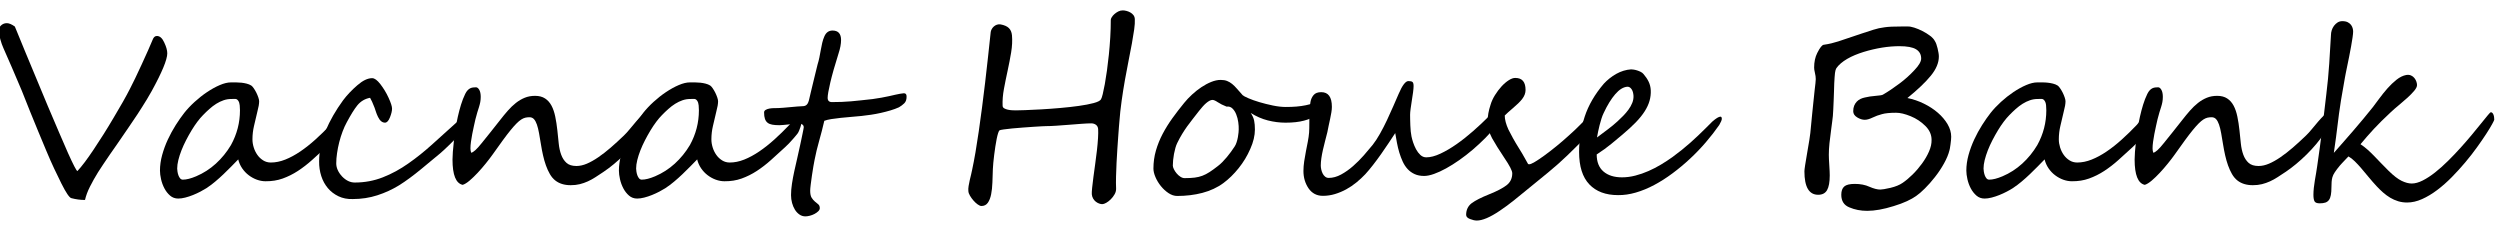
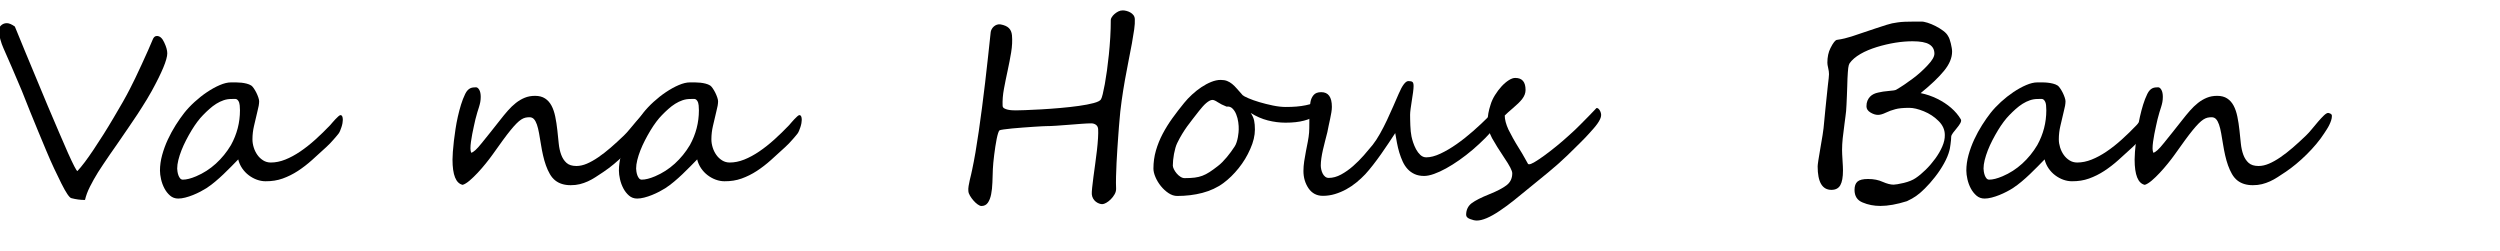
<svg xmlns="http://www.w3.org/2000/svg" version="1.1" id="レイヤー_1" x="0px" y="0px" width="169px" height="16.998px" viewBox="0.051 0 169 16.998" enable-background="new 0.051 0 169 16.998" xml:space="preserve">
  <title>sub_en_10</title>
  <g enable-background="new    ">
    <path d="M11.359,3.604c0,0.422-0.352,1.273-1.055,2.555c-0.198,0.354-0.409,0.706-0.633,1.055c-0.109,0.177-0.216,0.344-0.32,0.5   C9.247,7.87,9.144,8.022,9.043,8.171S8.841,8.468,8.742,8.616C8.643,8.765,8.539,8.917,8.429,9.073   C8.278,9.297,8.123,9.522,7.965,9.749c-0.159,0.227-0.322,0.46-0.488,0.699c-0.328,0.479-0.594,0.878-0.797,1.195   c-0.203,0.328-0.386,0.652-0.547,0.973c-0.162,0.32-0.273,0.621-0.336,0.902c-0.308,0-0.617-0.042-0.93-0.125   c-0.13-0.036-0.352-0.364-0.664-0.984c-0.156-0.313-0.32-0.651-0.492-1.016s-0.349-0.766-0.531-1.203   C2.997,9.753,2.815,9.315,2.633,8.878C2.45,8.44,2.268,7.995,2.086,7.542C1.737,6.656,1.549,6.186,1.523,6.128   c-0.245-0.583-0.47-1.112-0.676-1.586C0.641,4.068,0.455,3.644,0.289,3.269c-0.167-0.37-0.284-0.797-0.352-1.281   c0.13-0.281,0.323-0.422,0.578-0.422c0.146,0,0.325,0.075,0.539,0.227C1.059,1.803,1.118,1.944,1.23,2.218   c0.112,0.273,0.28,0.684,0.504,1.23C1.958,3.99,2.198,4.565,2.453,5.175c0.255,0.609,0.526,1.261,0.813,1.953   C3.557,7.815,3.817,8.426,4.047,8.96c0.229,0.534,0.43,0.996,0.602,1.387c0.349,0.776,0.56,1.183,0.633,1.219   c0.297-0.317,0.664-0.805,1.102-1.461C6.606,9.771,6.83,9.428,7.054,9.073c0.224-0.354,0.45-0.727,0.68-1.117   c0.234-0.391,0.442-0.747,0.625-1.07C8.541,6.563,8.7,6.269,8.836,6.003c0.109-0.214,0.23-0.457,0.363-0.73S9.476,4.69,9.633,4.347   c0.161-0.344,0.302-0.653,0.422-0.93c0.12-0.276,0.224-0.519,0.313-0.727c0.063-0.172,0.159-0.258,0.289-0.258   c0.198,0,0.362,0.144,0.492,0.43C11.289,3.154,11.359,3.401,11.359,3.604z" />
    <path d="M23.226,8.104c0,0.063-0.008,0.137-0.023,0.223S23.165,8.5,23.136,8.589c-0.029,0.089-0.06,0.173-0.094,0.254   c-0.034,0.081-0.069,0.145-0.105,0.191c-0.031,0.042-0.077,0.098-0.137,0.168c-0.06,0.07-0.126,0.147-0.199,0.23   c-0.073,0.083-0.152,0.171-0.238,0.262s-0.176,0.179-0.27,0.262c-0.323,0.297-0.64,0.585-0.949,0.863   c-0.31,0.278-0.629,0.524-0.957,0.738s-0.671,0.384-1.027,0.512c-0.357,0.128-0.744,0.188-1.16,0.184   c-0.193,0-0.387-0.035-0.582-0.105s-0.379-0.171-0.551-0.301s-0.32-0.286-0.445-0.469s-0.214-0.383-0.266-0.602   c-0.151,0.156-0.31,0.319-0.477,0.488c-0.167,0.169-0.34,0.34-0.52,0.512s-0.366,0.339-0.559,0.5   c-0.193,0.161-0.391,0.31-0.594,0.445c-0.115,0.073-0.251,0.151-0.41,0.234c-0.159,0.083-0.326,0.16-0.5,0.23   c-0.175,0.07-0.349,0.128-0.523,0.172c-0.175,0.044-0.332,0.066-0.473,0.066c-0.214,0-0.397-0.066-0.551-0.199   c-0.154-0.133-0.281-0.296-0.383-0.488s-0.177-0.398-0.227-0.617c-0.05-0.219-0.074-0.414-0.074-0.586   c0-0.344,0.049-0.695,0.148-1.055c0.099-0.359,0.228-0.71,0.387-1.051c0.159-0.341,0.336-0.665,0.531-0.973s0.387-0.581,0.574-0.82   c0.198-0.25,0.432-0.499,0.703-0.746c0.271-0.247,0.552-0.469,0.844-0.664c0.292-0.195,0.578-0.353,0.859-0.473   s0.531-0.18,0.75-0.18c0.109,0,0.225,0,0.348,0c0.122,0,0.243,0.007,0.363,0.02c0.12,0.013,0.237,0.034,0.352,0.063   c0.114,0.028,0.219,0.071,0.313,0.129c0.047,0.031,0.102,0.091,0.164,0.18s0.121,0.188,0.176,0.297s0.1,0.219,0.137,0.328   c0.036,0.109,0.055,0.195,0.055,0.258c0,0.172-0.039,0.401-0.117,0.688c-0.083,0.359-0.16,0.687-0.23,0.98s-0.105,0.598-0.105,0.91   c0,0.177,0.028,0.358,0.086,0.543c0.057,0.185,0.139,0.353,0.246,0.504c0.106,0.151,0.237,0.274,0.391,0.371   c0.153,0.097,0.327,0.145,0.52,0.145c0.317,0,0.643-0.066,0.977-0.199c0.333-0.133,0.67-0.315,1.012-0.547   c0.341-0.231,0.681-0.5,1.02-0.805c0.338-0.305,0.672-0.629,1-0.973c0.026-0.031,0.071-0.085,0.137-0.16   c0.065-0.075,0.133-0.151,0.203-0.227s0.139-0.144,0.207-0.203c0.067-0.06,0.117-0.09,0.148-0.09   C23.172,7.784,23.226,7.891,23.226,8.104z M16.273,7.456c0-0.089-0.005-0.198-0.016-0.328c-0.011-0.13-0.044-0.237-0.102-0.32   c-0.058-0.083-0.128-0.124-0.211-0.121c-0.083,0.003-0.167,0.004-0.25,0.004c-0.183,0-0.358,0.028-0.527,0.086   c-0.169,0.058-0.335,0.137-0.496,0.238c-0.162,0.102-0.316,0.219-0.465,0.352s-0.293,0.272-0.434,0.418   c-0.12,0.12-0.246,0.269-0.379,0.445s-0.263,0.371-0.391,0.582c-0.128,0.211-0.251,0.433-0.371,0.664   c-0.12,0.231-0.224,0.461-0.313,0.688c-0.089,0.227-0.159,0.445-0.211,0.656c-0.052,0.211-0.078,0.402-0.078,0.574   c0,0.052,0.006,0.121,0.02,0.207c0.013,0.086,0.034,0.169,0.063,0.25c0.028,0.081,0.067,0.149,0.117,0.207   c0.049,0.058,0.11,0.086,0.184,0.086c0.239,0,0.539-0.075,0.898-0.227c0.489-0.208,0.934-0.493,1.332-0.855s0.738-0.78,1.02-1.254   C16.07,9.073,16.273,8.289,16.273,7.456z" />
-     <path d="M31.898,8.05c0,0.188-0.068,0.356-0.203,0.508c-0.047,0.052-0.12,0.121-0.219,0.207c-0.099,0.086-0.188,0.168-0.266,0.246   l-0.719,0.719c-0.136,0.136-0.262,0.257-0.379,0.363s-0.22,0.199-0.309,0.277c-0.151,0.125-0.332,0.274-0.543,0.449   s-0.455,0.376-0.73,0.605c-0.542,0.448-1.042,0.815-1.5,1.102c-0.458,0.281-0.949,0.507-1.473,0.676s-1.077,0.254-1.66,0.254   c-0.359,0.011-0.681-0.052-0.965-0.188c-0.284-0.136-0.523-0.319-0.719-0.551s-0.344-0.504-0.445-0.816s-0.15-0.644-0.145-0.992   c0-0.692,0.147-1.386,0.441-2.078c0.294-0.692,0.686-1.375,1.176-2.047c0.266-0.354,0.586-0.692,0.961-1.016   c0.37-0.323,0.706-0.484,1.008-0.484c0.161,0,0.346,0.136,0.555,0.406c0.104,0.136,0.203,0.28,0.297,0.434s0.18,0.316,0.258,0.488   c0.156,0.339,0.234,0.583,0.234,0.734s-0.047,0.347-0.141,0.586s-0.206,0.359-0.336,0.359c-0.188,0-0.344-0.128-0.469-0.383   c-0.063-0.13-0.108-0.241-0.137-0.332c-0.029-0.091-0.062-0.188-0.098-0.293c-0.12-0.313-0.222-0.536-0.305-0.672   c-0.344,0.063-0.63,0.231-0.859,0.508c-0.109,0.136-0.223,0.298-0.34,0.488S23.63,8.014,23.5,8.253   c-0.104,0.188-0.201,0.398-0.289,0.633c-0.089,0.234-0.164,0.476-0.227,0.723s-0.112,0.495-0.148,0.742   c-0.037,0.247-0.055,0.478-0.055,0.691c0,0.302,0.13,0.597,0.391,0.883c0.266,0.276,0.552,0.414,0.859,0.414   c0.667,0,1.299-0.117,1.898-0.352c0.599-0.234,1.174-0.547,1.727-0.938c0.547-0.38,1.102-0.825,1.664-1.336   c0.281-0.255,0.548-0.496,0.801-0.723c0.252-0.227,0.493-0.444,0.723-0.652c0.38-0.333,0.695-0.5,0.945-0.5   C31.862,7.839,31.898,7.909,31.898,8.05z" />
    <path d="M43.976,7.839c0,0.099-0.017,0.199-0.051,0.301c-0.034,0.102-0.076,0.203-0.125,0.305c-0.05,0.102-0.105,0.2-0.168,0.297   s-0.123,0.188-0.18,0.277c-0.151,0.234-0.328,0.473-0.531,0.715s-0.421,0.478-0.652,0.707c-0.232,0.229-0.47,0.445-0.715,0.648   c-0.245,0.203-0.484,0.383-0.719,0.539c-0.188,0.125-0.366,0.242-0.535,0.352c-0.169,0.109-0.34,0.203-0.512,0.281   s-0.352,0.141-0.539,0.188s-0.394,0.07-0.617,0.07c-0.433,0-0.784-0.109-1.055-0.328c-0.136-0.109-0.254-0.251-0.355-0.426   s-0.19-0.368-0.266-0.582c-0.076-0.214-0.141-0.44-0.195-0.68s-0.101-0.477-0.137-0.711c-0.047-0.292-0.091-0.554-0.133-0.785   c-0.042-0.231-0.09-0.427-0.145-0.586s-0.121-0.281-0.199-0.367s-0.18-0.129-0.305-0.129c-0.099,0-0.193,0.011-0.281,0.031   c-0.089,0.021-0.181,0.063-0.277,0.125c-0.097,0.063-0.202,0.151-0.316,0.266c-0.115,0.114-0.249,0.266-0.402,0.453   c-0.154,0.188-0.33,0.417-0.527,0.688c-0.198,0.271-0.43,0.594-0.695,0.969c-0.13,0.183-0.284,0.383-0.461,0.602   c-0.177,0.219-0.358,0.427-0.543,0.625c-0.185,0.198-0.366,0.372-0.543,0.523c-0.177,0.151-0.333,0.247-0.469,0.289   c-0.458-0.099-0.688-0.669-0.688-1.711c0-0.276,0.031-0.695,0.094-1.258c0.031-0.255,0.067-0.522,0.109-0.801   C30.885,8.447,30.937,8.168,31,7.89s0.134-0.55,0.215-0.813c0.081-0.263,0.176-0.507,0.285-0.73   c0.052-0.104,0.106-0.187,0.164-0.246c0.057-0.06,0.116-0.104,0.176-0.133c0.06-0.028,0.122-0.047,0.188-0.055   c0.065-0.008,0.131-0.012,0.199-0.012c0.083,0,0.157,0.058,0.223,0.172c0.065,0.114,0.098,0.273,0.098,0.477   c0,0.125-0.011,0.242-0.031,0.352c-0.021,0.109-0.05,0.222-0.086,0.336c-0.037,0.114-0.076,0.238-0.117,0.371   c-0.042,0.133-0.083,0.285-0.125,0.457c-0.031,0.141-0.066,0.297-0.105,0.469s-0.076,0.347-0.109,0.523   c-0.034,0.177-0.063,0.351-0.086,0.52s-0.035,0.321-0.035,0.457c0,0.094,0.016,0.19,0.047,0.289   c0.146-0.016,0.385-0.234,0.719-0.656c0.172-0.214,0.36-0.448,0.566-0.703c0.206-0.255,0.428-0.536,0.668-0.844   c0.177-0.229,0.353-0.442,0.527-0.641c0.174-0.198,0.355-0.371,0.543-0.52s0.387-0.266,0.598-0.352s0.444-0.129,0.699-0.129   c0.271,0,0.496,0.059,0.676,0.176s0.324,0.278,0.434,0.484s0.194,0.452,0.254,0.738c0.06,0.286,0.108,0.602,0.145,0.945   c0.031,0.292,0.061,0.581,0.09,0.867c0.028,0.286,0.084,0.543,0.168,0.77c0.083,0.227,0.203,0.41,0.359,0.551   s0.38,0.211,0.672,0.211c0.224,0,0.458-0.052,0.703-0.156c0.245-0.104,0.502-0.249,0.773-0.434c0.271-0.185,0.551-0.402,0.84-0.652   s0.587-0.523,0.895-0.82c0.12-0.114,0.251-0.259,0.395-0.434c0.143-0.175,0.284-0.343,0.422-0.504   c0.138-0.161,0.267-0.3,0.387-0.414c0.12-0.114,0.216-0.172,0.289-0.172c0.031,0,0.082,0.016,0.152,0.047   S43.976,7.766,43.976,7.839z" />
    <path d="M54.25,8.104c0,0.063-0.008,0.137-0.023,0.223S54.188,8.5,54.16,8.589c-0.029,0.089-0.06,0.173-0.094,0.254   c-0.034,0.081-0.069,0.145-0.105,0.191c-0.031,0.042-0.077,0.098-0.137,0.168c-0.06,0.07-0.126,0.147-0.199,0.23   c-0.073,0.083-0.152,0.171-0.238,0.262s-0.176,0.179-0.27,0.262c-0.323,0.297-0.64,0.585-0.949,0.863   c-0.31,0.278-0.629,0.524-0.957,0.738s-0.671,0.384-1.027,0.512c-0.357,0.128-0.744,0.188-1.16,0.184   c-0.193,0-0.387-0.035-0.582-0.105s-0.379-0.171-0.551-0.301s-0.32-0.286-0.445-0.469s-0.214-0.383-0.266-0.602   c-0.151,0.156-0.31,0.319-0.477,0.488c-0.167,0.169-0.34,0.34-0.52,0.512s-0.366,0.339-0.559,0.5   c-0.193,0.161-0.391,0.31-0.594,0.445c-0.115,0.073-0.251,0.151-0.41,0.234c-0.159,0.083-0.326,0.16-0.5,0.23   c-0.175,0.07-0.349,0.128-0.523,0.172c-0.175,0.044-0.332,0.066-0.473,0.066c-0.214,0-0.397-0.066-0.551-0.199   c-0.154-0.133-0.281-0.296-0.383-0.488s-0.177-0.398-0.227-0.617c-0.05-0.219-0.074-0.414-0.074-0.586   c0-0.344,0.049-0.695,0.148-1.055c0.099-0.359,0.228-0.71,0.387-1.051c0.159-0.341,0.336-0.665,0.531-0.973s0.387-0.581,0.574-0.82   c0.198-0.25,0.432-0.499,0.703-0.746c0.271-0.247,0.552-0.469,0.844-0.664c0.292-0.195,0.578-0.353,0.859-0.473   s0.531-0.18,0.75-0.18c0.109,0,0.225,0,0.348,0c0.122,0,0.243,0.007,0.363,0.02c0.12,0.013,0.237,0.034,0.352,0.063   c0.114,0.028,0.219,0.071,0.313,0.129c0.047,0.031,0.102,0.091,0.164,0.18s0.121,0.188,0.176,0.297s0.1,0.219,0.137,0.328   c0.036,0.109,0.055,0.195,0.055,0.258c0,0.172-0.039,0.401-0.117,0.688c-0.083,0.359-0.16,0.687-0.23,0.98s-0.105,0.598-0.105,0.91   c0,0.177,0.028,0.358,0.086,0.543c0.057,0.185,0.139,0.353,0.246,0.504c0.106,0.151,0.237,0.274,0.391,0.371   c0.153,0.097,0.327,0.145,0.52,0.145c0.317,0,0.643-0.066,0.977-0.199c0.333-0.133,0.67-0.315,1.012-0.547   c0.341-0.231,0.681-0.5,1.02-0.805c0.338-0.305,0.672-0.629,1-0.973c0.026-0.031,0.071-0.085,0.137-0.16   c0.065-0.075,0.133-0.151,0.203-0.227s0.139-0.144,0.207-0.203c0.067-0.06,0.117-0.09,0.148-0.09   C54.195,7.784,54.25,7.891,54.25,8.104z M47.297,7.456c0-0.089-0.005-0.198-0.016-0.328c-0.011-0.13-0.044-0.237-0.102-0.32   c-0.058-0.083-0.128-0.124-0.211-0.121c-0.083,0.003-0.167,0.004-0.25,0.004c-0.183,0-0.358,0.028-0.527,0.086   c-0.169,0.058-0.335,0.137-0.496,0.238c-0.162,0.102-0.316,0.219-0.465,0.352s-0.293,0.272-0.434,0.418   c-0.12,0.12-0.246,0.269-0.379,0.445s-0.263,0.371-0.391,0.582c-0.128,0.211-0.251,0.433-0.371,0.664   c-0.12,0.231-0.224,0.461-0.313,0.688c-0.089,0.227-0.159,0.445-0.211,0.656c-0.052,0.211-0.078,0.402-0.078,0.574   c0,0.052,0.006,0.121,0.02,0.207c0.013,0.086,0.034,0.169,0.063,0.25c0.028,0.081,0.067,0.149,0.117,0.207   c0.049,0.058,0.11,0.086,0.184,0.086c0.239,0,0.539-0.075,0.898-0.227c0.489-0.208,0.934-0.493,1.332-0.855s0.738-0.78,1.02-1.254   C47.094,9.073,47.297,8.289,47.297,7.456z" />
-     <path d="M61.336,6.542c0,0.192-0.052,0.34-0.156,0.441c-0.104,0.102-0.224,0.191-0.359,0.27c-0.172,0.078-0.363,0.148-0.574,0.211   s-0.427,0.118-0.648,0.168c-0.222,0.05-0.444,0.091-0.668,0.125c-0.224,0.034-0.438,0.062-0.641,0.082   c-0.219,0.021-0.451,0.042-0.695,0.063c-0.245,0.021-0.482,0.043-0.711,0.066c-0.229,0.023-0.441,0.051-0.637,0.082   s-0.353,0.07-0.473,0.117c-0.109,0.474-0.226,0.926-0.348,1.355c-0.123,0.43-0.226,0.858-0.309,1.285   c-0.021,0.099-0.048,0.247-0.082,0.445c-0.034,0.198-0.066,0.405-0.098,0.621s-0.059,0.419-0.082,0.609s-0.035,0.327-0.035,0.41   c0,0.214,0.034,0.374,0.102,0.48c0.067,0.106,0.142,0.192,0.223,0.258c0.081,0.065,0.155,0.126,0.223,0.184   c0.067,0.058,0.102,0.144,0.102,0.258c0,0.073-0.035,0.144-0.105,0.211s-0.155,0.128-0.254,0.18   c-0.099,0.052-0.205,0.093-0.316,0.121c-0.112,0.028-0.21,0.043-0.293,0.043c-0.151,0-0.287-0.042-0.406-0.125   c-0.12-0.083-0.222-0.191-0.305-0.324c-0.083-0.133-0.148-0.285-0.195-0.457s-0.07-0.349-0.07-0.531   c0-0.239,0.021-0.496,0.063-0.77c0.042-0.273,0.094-0.554,0.156-0.84s0.129-0.579,0.199-0.879s0.137-0.598,0.199-0.895   c0.026-0.125,0.053-0.254,0.082-0.387c0.028-0.133,0.055-0.258,0.078-0.375s0.043-0.215,0.059-0.293s0.023-0.125,0.023-0.141   c0-0.083-0.03-0.147-0.09-0.191c-0.06-0.044-0.132-0.066-0.215-0.066c-0.063,0-0.156,0.005-0.281,0.016s-0.257,0.023-0.395,0.039   c-0.138,0.016-0.27,0.028-0.395,0.039s-0.216,0.016-0.273,0.016c-0.188,0-0.347-0.012-0.477-0.035   c-0.13-0.023-0.236-0.066-0.316-0.129c-0.081-0.063-0.141-0.149-0.18-0.262s-0.059-0.257-0.059-0.434   c0-0.073,0.034-0.13,0.102-0.172s0.149-0.071,0.246-0.09c0.096-0.019,0.199-0.028,0.309-0.031s0.206-0.004,0.289-0.004   c0.067,0,0.178-0.007,0.332-0.02c0.153-0.013,0.315-0.027,0.484-0.043c0.169-0.016,0.331-0.03,0.484-0.043   c0.153-0.013,0.264-0.02,0.332-0.02c0.031,0,0.067-0.003,0.109-0.008c0.042-0.005,0.084-0.02,0.129-0.043   c0.044-0.023,0.084-0.063,0.121-0.117c0.036-0.055,0.067-0.132,0.094-0.23c0.036-0.161,0.081-0.351,0.133-0.566   c0.052-0.216,0.105-0.438,0.16-0.664s0.108-0.445,0.16-0.656c0.052-0.211,0.096-0.392,0.133-0.543   c0.047-0.146,0.087-0.302,0.121-0.469c0.034-0.167,0.065-0.333,0.094-0.5c0.028-0.167,0.061-0.328,0.098-0.484   c0.036-0.156,0.083-0.3,0.141-0.43c0.114-0.271,0.299-0.406,0.555-0.406c0.385,0,0.578,0.214,0.578,0.641   c0,0.266-0.058,0.57-0.172,0.914c-0.25,0.792-0.435,1.444-0.555,1.957C56.059,6.09,56,6.436,56,6.612   c0,0.192,0.096,0.289,0.289,0.289c0.234,0,0.454-0.004,0.66-0.012c0.206-0.008,0.414-0.021,0.625-0.039s0.434-0.04,0.668-0.066   s0.497-0.055,0.789-0.086c0.208-0.026,0.407-0.058,0.598-0.094c0.19-0.036,0.366-0.071,0.527-0.105   c0.161-0.034,0.305-0.066,0.43-0.098s0.229-0.052,0.313-0.063c0.057-0.005,0.113-0.013,0.168-0.023s0.102-0.012,0.141-0.004   s0.07,0.028,0.094,0.063S61.336,6.464,61.336,6.542z" />
    <path d="M76.765,1.292c0.01,0.188-0.004,0.421-0.043,0.699s-0.091,0.597-0.156,0.953c-0.065,0.356-0.14,0.742-0.223,1.156   c-0.083,0.414-0.166,0.849-0.246,1.305c-0.081,0.456-0.155,0.925-0.223,1.406c-0.068,0.481-0.12,0.965-0.156,1.449   c-0.005,0.036-0.015,0.141-0.027,0.313c-0.013,0.172-0.029,0.384-0.047,0.637c-0.019,0.253-0.038,0.534-0.059,0.844   c-0.021,0.31-0.039,0.624-0.055,0.941s-0.027,0.629-0.035,0.934s-0.007,0.574,0.004,0.809c0.005,0.136-0.027,0.266-0.098,0.391   s-0.156,0.238-0.258,0.34s-0.206,0.183-0.313,0.242c-0.107,0.06-0.197,0.09-0.27,0.09c-0.063,0-0.133-0.015-0.211-0.043   s-0.152-0.07-0.223-0.125s-0.13-0.125-0.18-0.211c-0.05-0.086-0.08-0.184-0.09-0.293c-0.005-0.083,0.002-0.228,0.023-0.434   c0.021-0.206,0.049-0.446,0.086-0.723c0.036-0.276,0.077-0.571,0.121-0.887c0.044-0.315,0.083-0.621,0.117-0.918   c0.034-0.297,0.059-0.573,0.074-0.828s0.018-0.461,0.008-0.617c-0.011-0.125-0.06-0.22-0.148-0.285   c-0.089-0.065-0.195-0.098-0.32-0.098c-0.167,0-0.387,0.011-0.66,0.031s-0.558,0.043-0.852,0.066   c-0.294,0.023-0.58,0.044-0.855,0.063c-0.276,0.019-0.503,0.027-0.68,0.027c-0.037,0-0.136,0.004-0.297,0.012   c-0.162,0.008-0.354,0.02-0.578,0.035c-0.224,0.016-0.461,0.032-0.711,0.051s-0.486,0.038-0.707,0.059   c-0.222,0.021-0.412,0.043-0.57,0.066c-0.159,0.023-0.254,0.043-0.285,0.059c-0.031,0.021-0.064,0.085-0.098,0.191   c-0.034,0.106-0.066,0.237-0.098,0.391s-0.062,0.325-0.09,0.516c-0.029,0.19-0.055,0.378-0.078,0.563s-0.043,0.362-0.059,0.531   s-0.026,0.312-0.031,0.426c-0.011,0.308-0.021,0.61-0.031,0.91c-0.011,0.3-0.039,0.566-0.086,0.801s-0.121,0.425-0.223,0.57   s-0.246,0.219-0.434,0.219c-0.068,0-0.151-0.035-0.25-0.105c-0.099-0.07-0.194-0.157-0.285-0.262   c-0.091-0.104-0.171-0.214-0.238-0.328c-0.068-0.114-0.104-0.219-0.109-0.313c-0.011-0.099-0.005-0.214,0.016-0.344   c0.021-0.13,0.047-0.263,0.078-0.398s0.063-0.266,0.094-0.391s0.055-0.231,0.07-0.32c0.073-0.339,0.147-0.728,0.223-1.168   c0.075-0.44,0.149-0.914,0.223-1.422c0.073-0.508,0.146-1.04,0.219-1.598c0.073-0.558,0.143-1.124,0.211-1.699   c0.067-0.575,0.133-1.149,0.195-1.723s0.122-1.13,0.18-1.672c0.005-0.063,0.026-0.129,0.063-0.199   c0.036-0.07,0.084-0.133,0.145-0.188c0.06-0.055,0.13-0.097,0.211-0.125c0.081-0.028,0.165-0.035,0.254-0.02   c0.25,0.047,0.435,0.129,0.555,0.246c0.12,0.117,0.19,0.28,0.211,0.488c0.031,0.359,0.013,0.743-0.055,1.152   c-0.068,0.409-0.147,0.821-0.238,1.238c-0.091,0.417-0.175,0.828-0.25,1.234c-0.076,0.406-0.105,0.789-0.09,1.148   c0.005,0.073,0.042,0.129,0.109,0.168c0.067,0.039,0.148,0.069,0.242,0.09s0.19,0.034,0.289,0.039   c0.099,0.005,0.185,0.008,0.258,0.008c0.109,0,0.319-0.005,0.629-0.016c0.31-0.011,0.669-0.027,1.078-0.051   c0.409-0.023,0.838-0.055,1.289-0.094c0.45-0.039,0.871-0.086,1.262-0.141s0.723-0.118,0.996-0.191s0.438-0.156,0.496-0.25   c0.036-0.058,0.077-0.176,0.121-0.355c0.044-0.18,0.091-0.405,0.141-0.676c0.049-0.271,0.098-0.577,0.145-0.918   s0.09-0.702,0.129-1.082s0.07-0.77,0.094-1.168s0.035-0.79,0.035-1.176c0-0.047,0.022-0.106,0.066-0.18   c0.044-0.073,0.104-0.144,0.18-0.211c0.075-0.067,0.161-0.126,0.258-0.176c0.096-0.05,0.199-0.074,0.309-0.074   c0.073,0,0.155,0.012,0.246,0.035c0.091,0.023,0.178,0.059,0.262,0.105c0.083,0.047,0.153,0.106,0.211,0.18   C76.729,1.1,76.76,1.188,76.765,1.292z" />
    <path d="M89.624,6.878c0,0.089-0.02,0.179-0.059,0.27s-0.09,0.18-0.152,0.266s-0.131,0.167-0.207,0.242   c-0.075,0.075-0.152,0.137-0.23,0.184c-0.182,0.12-0.441,0.226-0.777,0.316s-0.751,0.137-1.246,0.137   c-0.396,0-0.794-0.051-1.195-0.152c-0.4-0.102-0.786-0.27-1.156-0.504c0.12,0.183,0.197,0.356,0.23,0.523   c0.034,0.167,0.051,0.364,0.051,0.594c0,0.411-0.104,0.849-0.313,1.313c-0.203,0.469-0.466,0.903-0.789,1.305   c-0.322,0.401-0.664,0.734-1.023,1c-0.203,0.151-0.426,0.282-0.668,0.395s-0.496,0.203-0.762,0.273s-0.542,0.122-0.828,0.156   c-0.287,0.034-0.576,0.051-0.867,0.051c-0.203,0-0.401-0.065-0.594-0.195c-0.193-0.13-0.365-0.289-0.516-0.477   c-0.151-0.188-0.272-0.388-0.363-0.602c-0.091-0.214-0.137-0.406-0.137-0.578c0-0.422,0.056-0.827,0.168-1.215   c0.112-0.388,0.263-0.763,0.453-1.125c0.19-0.362,0.41-0.716,0.66-1.063S79.82,7.3,80.101,6.956   c0.156-0.192,0.334-0.382,0.535-0.566c0.2-0.185,0.41-0.351,0.628-0.496s0.44-0.265,0.664-0.355   c0.225-0.091,0.438-0.137,0.641-0.137c0.167,0,0.311,0.023,0.43,0.07c0.12,0.047,0.233,0.113,0.34,0.199   c0.107,0.086,0.217,0.194,0.328,0.324c0.112,0.13,0.241,0.276,0.387,0.438c0.047,0.047,0.176,0.116,0.387,0.207   s0.461,0.18,0.75,0.266s0.593,0.161,0.91,0.227c0.318,0.065,0.607,0.098,0.867,0.098c0.261,0,0.5-0.009,0.719-0.027   s0.432-0.048,0.637-0.09c0.206-0.042,0.41-0.099,0.613-0.172s0.422-0.161,0.656-0.266C89.615,6.753,89.624,6.82,89.624,6.878z    M83.788,8.753c0.006-0.146-0.005-0.312-0.031-0.496c-0.025-0.185-0.071-0.359-0.137-0.523c-0.064-0.164-0.15-0.298-0.258-0.402   c-0.106-0.104-0.238-0.146-0.395-0.125c-0.239-0.094-0.438-0.192-0.594-0.297s-0.275-0.156-0.359-0.156   c-0.063,0-0.13,0.02-0.203,0.059c-0.072,0.039-0.148,0.093-0.227,0.16s-0.157,0.147-0.238,0.238   c-0.08,0.091-0.16,0.187-0.238,0.285c-0.156,0.203-0.3,0.388-0.433,0.555s-0.258,0.332-0.375,0.496s-0.23,0.336-0.34,0.516   s-0.219,0.382-0.328,0.605c-0.047,0.094-0.089,0.206-0.125,0.336c-0.037,0.13-0.068,0.265-0.094,0.402   c-0.026,0.138-0.046,0.276-0.059,0.414c-0.013,0.138-0.02,0.262-0.02,0.371c0,0.067,0.023,0.149,0.07,0.246s0.108,0.19,0.184,0.281   c0.075,0.091,0.161,0.168,0.258,0.23c0.096,0.063,0.191,0.094,0.285,0.094c0.266,0,0.492-0.012,0.68-0.035   c0.187-0.023,0.361-0.065,0.519-0.125c0.159-0.06,0.319-0.142,0.48-0.246c0.162-0.104,0.35-0.239,0.563-0.406   c0.104-0.078,0.207-0.169,0.309-0.273s0.202-0.215,0.301-0.332c0.1-0.117,0.193-0.237,0.281-0.359   c0.089-0.122,0.172-0.243,0.25-0.363c0.053-0.078,0.097-0.175,0.133-0.289c0.037-0.114,0.065-0.229,0.086-0.344   c0.021-0.114,0.035-0.219,0.043-0.313S83.788,8.795,83.788,8.753z" />
    <path d="M101.757,7.104c0,0.198-0.049,0.423-0.148,0.676c-0.099,0.253-0.234,0.488-0.406,0.707   c-0.219,0.281-0.465,0.56-0.738,0.836s-0.559,0.54-0.855,0.793s-0.599,0.487-0.906,0.703c-0.307,0.216-0.605,0.403-0.895,0.563   s-0.561,0.284-0.816,0.375c-0.255,0.091-0.479,0.137-0.672,0.137c-0.244,0-0.458-0.042-0.641-0.125   c-0.182-0.083-0.34-0.196-0.473-0.34s-0.243-0.312-0.332-0.504c-0.088-0.192-0.165-0.396-0.23-0.609   c-0.064-0.214-0.118-0.434-0.16-0.66c-0.041-0.227-0.08-0.446-0.117-0.66c-0.13,0.198-0.277,0.421-0.441,0.668   s-0.336,0.499-0.516,0.754s-0.361,0.501-0.547,0.738c-0.185,0.237-0.357,0.444-0.52,0.621c-0.182,0.192-0.381,0.378-0.598,0.555   c-0.216,0.177-0.445,0.332-0.688,0.465s-0.496,0.239-0.762,0.32s-0.539,0.121-0.82,0.121c-0.411,0-0.734-0.169-0.969-0.508   c-0.229-0.339-0.344-0.729-0.344-1.172c0-0.208,0.018-0.426,0.051-0.652c0.034-0.227,0.073-0.452,0.117-0.676   c0.045-0.224,0.088-0.444,0.129-0.66c0.042-0.216,0.07-0.421,0.086-0.613c0.006-0.078,0.01-0.176,0.012-0.293   c0.003-0.117,0.004-0.254,0.004-0.41c0-0.141,0-0.27,0-0.387s0.003-0.229,0.008-0.336c0.006-0.106,0.014-0.212,0.023-0.316   C88.604,7.109,88.619,7,88.64,6.886c0.031-0.177,0.102-0.331,0.211-0.461s0.281-0.195,0.516-0.195c0.479,0,0.719,0.331,0.719,0.992   c0,0.114-0.012,0.241-0.035,0.379s-0.051,0.281-0.082,0.43s-0.063,0.3-0.098,0.453c-0.033,0.153-0.063,0.304-0.09,0.449   c-0.052,0.203-0.104,0.406-0.156,0.609c-0.052,0.203-0.1,0.401-0.145,0.594c-0.044,0.192-0.079,0.379-0.105,0.559   c-0.025,0.18-0.039,0.345-0.039,0.496c0,0.078,0.011,0.165,0.031,0.262c0.021,0.097,0.053,0.188,0.094,0.273   c0.042,0.086,0.098,0.157,0.168,0.215s0.152,0.086,0.246,0.086c0.276,0,0.555-0.077,0.836-0.23s0.551-0.344,0.809-0.57   s0.5-0.469,0.727-0.727s0.426-0.493,0.598-0.707c0.167-0.214,0.332-0.466,0.496-0.758s0.32-0.595,0.469-0.91   s0.291-0.629,0.426-0.941c0.136-0.313,0.258-0.594,0.367-0.844c0.245-0.573,0.464-0.859,0.656-0.859   c0.141,0,0.234,0.022,0.281,0.066s0.07,0.134,0.07,0.27c0,0.104-0.012,0.245-0.035,0.422S95.523,6.6,95.491,6.792   s-0.059,0.378-0.082,0.555s-0.035,0.315-0.035,0.414c0,0.089,0.002,0.196,0.004,0.324c0.003,0.128,0.007,0.259,0.012,0.395   c0.006,0.136,0.015,0.27,0.027,0.402c0.014,0.133,0.03,0.246,0.051,0.34c0.021,0.109,0.058,0.243,0.109,0.402   c0.053,0.159,0.119,0.313,0.199,0.465c0.081,0.151,0.179,0.28,0.293,0.387c0.115,0.106,0.248,0.16,0.398,0.16   c0.281,0,0.601-0.083,0.957-0.25c0.357-0.167,0.723-0.382,1.098-0.645s0.748-0.558,1.117-0.883c0.37-0.325,0.714-0.647,1.031-0.965   c0.125-0.125,0.252-0.25,0.379-0.375c0.128-0.125,0.245-0.229,0.352-0.313c0.107-0.083,0.193-0.138,0.258-0.164   C101.725,7.016,101.757,7.037,101.757,7.104z" />
    <path d="M108.288,7.776c0,0.083-0.023,0.176-0.07,0.277s-0.109,0.207-0.188,0.316s-0.166,0.22-0.266,0.332   c-0.099,0.112-0.197,0.223-0.297,0.332c-0.078,0.089-0.161,0.179-0.25,0.27c-0.088,0.091-0.188,0.192-0.301,0.305   c-0.111,0.112-0.243,0.242-0.395,0.391c-0.15,0.148-0.328,0.321-0.531,0.52c-0.182,0.177-0.384,0.363-0.605,0.559   c-0.221,0.195-0.445,0.387-0.672,0.574s-0.446,0.367-0.66,0.539c-0.213,0.172-0.398,0.323-0.555,0.453   c-0.375,0.308-0.731,0.598-1.07,0.871c-0.338,0.273-0.672,0.52-1,0.738c-0.65,0.438-1.166,0.656-1.547,0.656   c-0.13,0-0.281-0.034-0.453-0.102c-0.177-0.067-0.266-0.161-0.266-0.281c0-0.339,0.128-0.604,0.383-0.797   c0.25-0.183,0.641-0.38,1.172-0.594c0.521-0.208,0.912-0.411,1.172-0.609c0.261-0.198,0.391-0.469,0.391-0.813   c0-0.172-0.18-0.521-0.539-1.047c-0.177-0.266-0.334-0.509-0.473-0.73c-0.138-0.222-0.256-0.421-0.355-0.598   c-0.197-0.364-0.297-0.747-0.297-1.148c0-0.349,0.065-0.716,0.195-1.102c0.063-0.219,0.163-0.438,0.301-0.66   c0.139-0.222,0.288-0.419,0.449-0.594c0.162-0.175,0.326-0.313,0.492-0.418c0.167-0.104,0.313-0.153,0.438-0.148   c0.459,0,0.688,0.271,0.688,0.813c0,0.208-0.075,0.411-0.227,0.609c-0.072,0.094-0.161,0.191-0.266,0.293   c-0.104,0.102-0.224,0.21-0.359,0.324c-0.13,0.109-0.24,0.206-0.332,0.289c-0.091,0.083-0.165,0.153-0.223,0.211   c0,0.271,0.084,0.589,0.25,0.953c0.089,0.177,0.19,0.37,0.305,0.578c0.115,0.208,0.248,0.433,0.398,0.672   c0.151,0.239,0.279,0.454,0.383,0.645c0.104,0.19,0.183,0.329,0.234,0.418c0.006,0.021,0.034,0.031,0.086,0.031   c0.073,0,0.199-0.054,0.379-0.16s0.394-0.25,0.641-0.43c0.248-0.18,0.518-0.388,0.809-0.625c0.292-0.237,0.584-0.488,0.875-0.754   c0.303-0.271,0.553-0.508,0.75-0.711c0.198-0.203,0.386-0.394,0.563-0.57c0.178-0.177,0.309-0.313,0.395-0.41   s0.135-0.145,0.145-0.145c0.042,0,0.081,0.016,0.117,0.047c0.037,0.031,0.069,0.071,0.098,0.121   c0.029,0.05,0.051,0.102,0.066,0.156S108.288,7.729,108.288,7.776z" />
-     <path d="M116.445,8.034c0,0.078-0.057,0.216-0.172,0.414c-0.271,0.391-0.574,0.781-0.91,1.172s-0.692,0.762-1.07,1.113   c-0.377,0.352-0.771,0.68-1.18,0.984c-0.408,0.305-0.821,0.567-1.238,0.789c-0.416,0.222-0.832,0.392-1.246,0.512   s-0.813,0.177-1.199,0.172c-0.833,0-1.48-0.242-1.941-0.727s-0.691-1.216-0.691-2.195c0-0.817,0.127-1.612,0.379-2.383   c0.253-0.771,0.684-1.513,1.293-2.227c0.115-0.125,0.244-0.245,0.387-0.359c0.144-0.114,0.295-0.216,0.453-0.305   c0.159-0.089,0.323-0.159,0.492-0.211c0.17-0.052,0.34-0.083,0.512-0.094c0.042,0,0.1,0.005,0.172,0.016   c0.073,0.011,0.151,0.028,0.234,0.055c0.084,0.026,0.164,0.059,0.242,0.098s0.141,0.087,0.188,0.145   c0.146,0.167,0.262,0.339,0.348,0.516s0.135,0.372,0.145,0.586c0.011,0.239-0.017,0.476-0.082,0.707   c-0.064,0.231-0.174,0.469-0.328,0.711c-0.153,0.242-0.355,0.492-0.605,0.75s-0.552,0.535-0.906,0.832   c-0.224,0.188-0.473,0.395-0.746,0.621s-0.603,0.465-0.988,0.715c0,0.505,0.152,0.89,0.457,1.152s0.723,0.395,1.254,0.395   c0.297,0,0.597-0.039,0.898-0.117c0.303-0.078,0.6-0.181,0.891-0.309c0.292-0.128,0.574-0.273,0.848-0.438s0.53-0.332,0.77-0.504   c0.443-0.323,0.844-0.645,1.203-0.965s0.717-0.657,1.07-1.012l0.422-0.422c0.256-0.224,0.44-0.336,0.555-0.336   C116.413,7.886,116.445,7.936,116.445,8.034z M110.476,6.479c-0.005-0.078-0.017-0.155-0.035-0.23   c-0.018-0.075-0.045-0.142-0.082-0.199c-0.036-0.058-0.078-0.103-0.125-0.137s-0.102-0.051-0.164-0.051   c-0.275,0.016-0.552,0.184-0.828,0.504c-0.275,0.32-0.536,0.743-0.781,1.27c-0.057,0.114-0.107,0.243-0.152,0.387   c-0.044,0.144-0.086,0.289-0.125,0.438s-0.072,0.296-0.102,0.441c-0.028,0.146-0.053,0.276-0.074,0.391   c0.271-0.203,0.521-0.391,0.75-0.563c0.229-0.172,0.443-0.349,0.641-0.531c0.125-0.114,0.253-0.238,0.383-0.371   c0.131-0.133,0.249-0.272,0.355-0.418c0.107-0.146,0.191-0.297,0.254-0.453S110.482,6.641,110.476,6.479z" />
-     <path d="M131.952,9.245c0,0.12-0.016,0.292-0.047,0.516c-0.031,0.229-0.055,0.362-0.07,0.398c-0.067,0.271-0.189,0.566-0.367,0.887   c-0.177,0.32-0.383,0.629-0.617,0.926c-0.224,0.286-0.45,0.543-0.68,0.77c-0.229,0.227-0.424,0.395-0.586,0.504   c-0.166,0.12-0.376,0.238-0.629,0.355c-0.252,0.117-0.551,0.228-0.895,0.332c-0.682,0.214-1.278,0.32-1.789,0.32   c-0.438,0-0.838-0.078-1.203-0.234c-0.364-0.146-0.547-0.43-0.547-0.852c0-0.255,0.066-0.441,0.199-0.559s0.371-0.176,0.715-0.176   c0.381,0,0.711,0.065,0.992,0.195c0.287,0.125,0.531,0.188,0.734,0.188c0.115,0,0.344-0.039,0.688-0.117   c0.339-0.083,0.607-0.192,0.805-0.328c0.219-0.146,0.445-0.335,0.68-0.566s0.449-0.481,0.645-0.75s0.354-0.54,0.473-0.816   c0.12-0.276,0.178-0.536,0.172-0.781c0-0.354-0.141-0.669-0.422-0.945c-0.281-0.281-0.611-0.5-0.992-0.656   c-0.385-0.156-0.713-0.234-0.984-0.234c-0.416,0-0.734,0.031-0.953,0.094c-0.224,0.058-0.438,0.136-0.641,0.234   s-0.377,0.148-0.523,0.148c-0.166,0-0.338-0.055-0.516-0.164c-0.177-0.109-0.266-0.247-0.266-0.414   c0-0.146,0.022-0.272,0.066-0.379c0.045-0.106,0.104-0.198,0.176-0.273c0.073-0.075,0.156-0.136,0.25-0.18s0.193-0.077,0.297-0.098   c0.104-0.026,0.217-0.048,0.336-0.066c0.12-0.019,0.248-0.032,0.383-0.043c0.271-0.021,0.436-0.047,0.492-0.078   c0.359-0.208,0.729-0.456,1.109-0.742c0.198-0.146,0.382-0.296,0.551-0.449c0.17-0.153,0.33-0.312,0.48-0.473   c0.303-0.317,0.453-0.578,0.453-0.781c0-0.276-0.114-0.484-0.344-0.625c-0.229-0.141-0.606-0.211-1.133-0.211   c-0.172,0-0.356,0.008-0.555,0.023c-0.197,0.016-0.4,0.04-0.609,0.074c-0.208,0.034-0.418,0.075-0.629,0.125   s-0.418,0.105-0.621,0.168s-0.398,0.133-0.586,0.211s-0.361,0.164-0.523,0.258c-0.161,0.094-0.305,0.194-0.43,0.301   s-0.227,0.218-0.305,0.332c-0.041,0.063-0.071,0.168-0.09,0.316c-0.018,0.148-0.035,0.384-0.051,0.707   c-0.005,0.161-0.01,0.337-0.016,0.527c-0.005,0.19-0.013,0.402-0.023,0.637c-0.01,0.234-0.02,0.437-0.027,0.605   s-0.017,0.313-0.027,0.434c-0.01,0.099-0.024,0.22-0.043,0.363c-0.018,0.144-0.04,0.312-0.066,0.504   c-0.052,0.375-0.092,0.7-0.121,0.977c-0.028,0.276-0.043,0.536-0.043,0.781c0,0.083,0.003,0.184,0.008,0.301   c0.006,0.117,0.014,0.251,0.023,0.402c0.011,0.151,0.019,0.285,0.023,0.402c0.006,0.117,0.008,0.212,0.008,0.285   c0,0.453-0.06,0.785-0.18,0.996c-0.119,0.211-0.32,0.316-0.602,0.316c-0.619,0-0.93-0.528-0.93-1.586   c0-0.125,0.063-0.544,0.188-1.258c0.125-0.708,0.195-1.151,0.211-1.328c0.026-0.239,0.049-0.466,0.066-0.68   c0.019-0.214,0.038-0.417,0.059-0.609c0.021-0.192,0.045-0.419,0.07-0.68c0.026-0.261,0.058-0.56,0.094-0.898   c0.026-0.208,0.046-0.378,0.059-0.508c0.014-0.13,0.02-0.222,0.02-0.273c0-0.125-0.018-0.263-0.055-0.414   c-0.021-0.083-0.035-0.155-0.043-0.215s-0.012-0.108-0.012-0.145c0-0.386,0.07-0.716,0.211-0.992   c0.183-0.364,0.331-0.55,0.445-0.555c0.183-0.026,0.354-0.059,0.516-0.098c0.162-0.039,0.315-0.082,0.461-0.129   c0.678-0.229,1.213-0.409,1.605-0.539c0.394-0.13,0.65-0.214,0.77-0.25c0.24-0.078,0.49-0.133,0.75-0.164   c0.136-0.021,0.297-0.035,0.484-0.043s0.406-0.012,0.656-0.012h0.438c0.109-0.005,0.254,0.021,0.434,0.078s0.362,0.133,0.547,0.227   c0.186,0.094,0.355,0.199,0.512,0.316s0.266,0.235,0.328,0.355c0.073,0.109,0.136,0.276,0.188,0.5   c0.026,0.114,0.047,0.218,0.063,0.309s0.023,0.173,0.023,0.246c0,0.422-0.181,0.854-0.543,1.297   c-0.361,0.442-0.889,0.945-1.582,1.508c0.386,0.078,0.757,0.204,1.113,0.379c0.357,0.175,0.672,0.38,0.945,0.617   s0.492,0.495,0.656,0.773S131.952,8.959,131.952,9.245z" />
+     <path d="M131.952,9.245c0,0.12-0.016,0.292-0.047,0.516c-0.031,0.229-0.055,0.362-0.07,0.398c-0.067,0.271-0.189,0.566-0.367,0.887   c-0.177,0.32-0.383,0.629-0.617,0.926c-0.224,0.286-0.45,0.543-0.68,0.77c-0.229,0.227-0.424,0.395-0.586,0.504   c-0.166,0.12-0.376,0.238-0.629,0.355c-0.682,0.214-1.278,0.32-1.789,0.32   c-0.438,0-0.838-0.078-1.203-0.234c-0.364-0.146-0.547-0.43-0.547-0.852c0-0.255,0.066-0.441,0.199-0.559s0.371-0.176,0.715-0.176   c0.381,0,0.711,0.065,0.992,0.195c0.287,0.125,0.531,0.188,0.734,0.188c0.115,0,0.344-0.039,0.688-0.117   c0.339-0.083,0.607-0.192,0.805-0.328c0.219-0.146,0.445-0.335,0.68-0.566s0.449-0.481,0.645-0.75s0.354-0.54,0.473-0.816   c0.12-0.276,0.178-0.536,0.172-0.781c0-0.354-0.141-0.669-0.422-0.945c-0.281-0.281-0.611-0.5-0.992-0.656   c-0.385-0.156-0.713-0.234-0.984-0.234c-0.416,0-0.734,0.031-0.953,0.094c-0.224,0.058-0.438,0.136-0.641,0.234   s-0.377,0.148-0.523,0.148c-0.166,0-0.338-0.055-0.516-0.164c-0.177-0.109-0.266-0.247-0.266-0.414   c0-0.146,0.022-0.272,0.066-0.379c0.045-0.106,0.104-0.198,0.176-0.273c0.073-0.075,0.156-0.136,0.25-0.18s0.193-0.077,0.297-0.098   c0.104-0.026,0.217-0.048,0.336-0.066c0.12-0.019,0.248-0.032,0.383-0.043c0.271-0.021,0.436-0.047,0.492-0.078   c0.359-0.208,0.729-0.456,1.109-0.742c0.198-0.146,0.382-0.296,0.551-0.449c0.17-0.153,0.33-0.312,0.48-0.473   c0.303-0.317,0.453-0.578,0.453-0.781c0-0.276-0.114-0.484-0.344-0.625c-0.229-0.141-0.606-0.211-1.133-0.211   c-0.172,0-0.356,0.008-0.555,0.023c-0.197,0.016-0.4,0.04-0.609,0.074c-0.208,0.034-0.418,0.075-0.629,0.125   s-0.418,0.105-0.621,0.168s-0.398,0.133-0.586,0.211s-0.361,0.164-0.523,0.258c-0.161,0.094-0.305,0.194-0.43,0.301   s-0.227,0.218-0.305,0.332c-0.041,0.063-0.071,0.168-0.09,0.316c-0.018,0.148-0.035,0.384-0.051,0.707   c-0.005,0.161-0.01,0.337-0.016,0.527c-0.005,0.19-0.013,0.402-0.023,0.637c-0.01,0.234-0.02,0.437-0.027,0.605   s-0.017,0.313-0.027,0.434c-0.01,0.099-0.024,0.22-0.043,0.363c-0.018,0.144-0.04,0.312-0.066,0.504   c-0.052,0.375-0.092,0.7-0.121,0.977c-0.028,0.276-0.043,0.536-0.043,0.781c0,0.083,0.003,0.184,0.008,0.301   c0.006,0.117,0.014,0.251,0.023,0.402c0.011,0.151,0.019,0.285,0.023,0.402c0.006,0.117,0.008,0.212,0.008,0.285   c0,0.453-0.06,0.785-0.18,0.996c-0.119,0.211-0.32,0.316-0.602,0.316c-0.619,0-0.93-0.528-0.93-1.586   c0-0.125,0.063-0.544,0.188-1.258c0.125-0.708,0.195-1.151,0.211-1.328c0.026-0.239,0.049-0.466,0.066-0.68   c0.019-0.214,0.038-0.417,0.059-0.609c0.021-0.192,0.045-0.419,0.07-0.68c0.026-0.261,0.058-0.56,0.094-0.898   c0.026-0.208,0.046-0.378,0.059-0.508c0.014-0.13,0.02-0.222,0.02-0.273c0-0.125-0.018-0.263-0.055-0.414   c-0.021-0.083-0.035-0.155-0.043-0.215s-0.012-0.108-0.012-0.145c0-0.386,0.07-0.716,0.211-0.992   c0.183-0.364,0.331-0.55,0.445-0.555c0.183-0.026,0.354-0.059,0.516-0.098c0.162-0.039,0.315-0.082,0.461-0.129   c0.678-0.229,1.213-0.409,1.605-0.539c0.394-0.13,0.65-0.214,0.77-0.25c0.24-0.078,0.49-0.133,0.75-0.164   c0.136-0.021,0.297-0.035,0.484-0.043s0.406-0.012,0.656-0.012h0.438c0.109-0.005,0.254,0.021,0.434,0.078s0.362,0.133,0.547,0.227   c0.186,0.094,0.355,0.199,0.512,0.316s0.266,0.235,0.328,0.355c0.073,0.109,0.136,0.276,0.188,0.5   c0.026,0.114,0.047,0.218,0.063,0.309s0.023,0.173,0.023,0.246c0,0.422-0.181,0.854-0.543,1.297   c-0.361,0.442-0.889,0.945-1.582,1.508c0.386,0.078,0.757,0.204,1.113,0.379c0.357,0.175,0.672,0.38,0.945,0.617   s0.492,0.495,0.656,0.773S131.952,8.959,131.952,9.245z" />
    <path d="M145.335,8.104c0,0.063-0.008,0.137-0.023,0.223s-0.037,0.173-0.066,0.262c-0.028,0.089-0.06,0.173-0.094,0.254   c-0.033,0.081-0.068,0.145-0.105,0.191c-0.031,0.042-0.076,0.098-0.137,0.168c-0.06,0.07-0.126,0.147-0.199,0.23   c-0.072,0.083-0.152,0.171-0.238,0.262s-0.176,0.179-0.27,0.262c-0.322,0.297-0.639,0.585-0.949,0.863   c-0.31,0.278-0.629,0.524-0.957,0.738s-0.67,0.384-1.027,0.512c-0.356,0.128-0.743,0.188-1.16,0.184   c-0.192,0-0.387-0.035-0.582-0.105s-0.379-0.171-0.551-0.301s-0.32-0.286-0.445-0.469s-0.213-0.383-0.266-0.602   c-0.15,0.156-0.31,0.319-0.477,0.488c-0.166,0.169-0.34,0.34-0.52,0.512s-0.365,0.339-0.559,0.5   c-0.192,0.161-0.391,0.31-0.594,0.445c-0.114,0.073-0.251,0.151-0.41,0.234c-0.158,0.083-0.325,0.16-0.5,0.23   c-0.174,0.07-0.349,0.128-0.523,0.172c-0.174,0.044-0.332,0.066-0.473,0.066c-0.213,0-0.396-0.066-0.551-0.199   c-0.153-0.133-0.281-0.296-0.383-0.488s-0.177-0.398-0.227-0.617c-0.049-0.219-0.074-0.414-0.074-0.586   c0-0.344,0.05-0.695,0.148-1.055c0.1-0.359,0.229-0.71,0.387-1.051c0.159-0.341,0.336-0.665,0.531-0.973s0.387-0.581,0.574-0.82   c0.198-0.25,0.433-0.499,0.703-0.746c0.271-0.247,0.553-0.469,0.844-0.664c0.292-0.195,0.578-0.353,0.859-0.473   s0.531-0.18,0.75-0.18c0.109,0,0.226,0,0.348,0c0.123,0,0.244,0.007,0.363,0.02c0.12,0.013,0.237,0.034,0.352,0.063   c0.115,0.028,0.219,0.071,0.313,0.129c0.047,0.031,0.102,0.091,0.164,0.18s0.121,0.188,0.176,0.297s0.101,0.219,0.137,0.328   c0.037,0.109,0.055,0.195,0.055,0.258c0,0.172-0.039,0.401-0.117,0.688c-0.083,0.359-0.16,0.687-0.23,0.98s-0.105,0.598-0.105,0.91   c0,0.177,0.029,0.358,0.086,0.543c0.058,0.185,0.14,0.353,0.246,0.504c0.107,0.151,0.237,0.274,0.391,0.371   c0.154,0.097,0.327,0.145,0.52,0.145c0.318,0,0.644-0.066,0.977-0.199c0.334-0.133,0.671-0.315,1.012-0.547   c0.342-0.231,0.682-0.5,1.02-0.805c0.339-0.305,0.672-0.629,1-0.973c0.026-0.031,0.072-0.085,0.137-0.16   c0.065-0.075,0.133-0.151,0.203-0.227s0.14-0.144,0.207-0.203c0.068-0.06,0.117-0.09,0.148-0.09   C145.281,7.784,145.335,7.891,145.335,8.104z M138.382,7.456c0-0.089-0.005-0.198-0.016-0.328c-0.01-0.13-0.044-0.237-0.102-0.32   c-0.057-0.083-0.127-0.124-0.211-0.121c-0.083,0.003-0.166,0.004-0.25,0.004c-0.182,0-0.357,0.028-0.527,0.086   c-0.169,0.058-0.334,0.137-0.496,0.238c-0.161,0.102-0.316,0.219-0.465,0.352s-0.293,0.272-0.434,0.418   c-0.119,0.12-0.246,0.269-0.379,0.445s-0.263,0.371-0.391,0.582c-0.127,0.211-0.251,0.433-0.371,0.664   c-0.119,0.231-0.224,0.461-0.313,0.688c-0.088,0.227-0.158,0.445-0.211,0.656c-0.052,0.211-0.078,0.402-0.078,0.574   c0,0.052,0.007,0.121,0.02,0.207c0.014,0.086,0.034,0.169,0.063,0.25c0.029,0.081,0.068,0.149,0.117,0.207   c0.05,0.058,0.111,0.086,0.184,0.086c0.24,0,0.539-0.075,0.898-0.227c0.49-0.208,0.934-0.493,1.332-0.855s0.738-0.78,1.02-1.254   C138.179,9.073,138.382,8.289,138.382,7.456z" />
    <path d="M157.687,7.839c0,0.099-0.017,0.199-0.051,0.301c-0.033,0.102-0.075,0.203-0.125,0.305c-0.049,0.102-0.105,0.2-0.168,0.297   s-0.122,0.188-0.18,0.277c-0.15,0.234-0.328,0.473-0.531,0.715s-0.42,0.478-0.652,0.707c-0.231,0.229-0.47,0.445-0.715,0.648   c-0.244,0.203-0.484,0.383-0.719,0.539c-0.188,0.125-0.365,0.242-0.535,0.352c-0.169,0.109-0.34,0.203-0.512,0.281   s-0.352,0.141-0.539,0.188s-0.393,0.07-0.617,0.07c-0.432,0-0.783-0.109-1.055-0.328c-0.135-0.109-0.254-0.251-0.355-0.426   s-0.189-0.368-0.266-0.582c-0.075-0.214-0.141-0.44-0.195-0.68s-0.1-0.477-0.137-0.711c-0.047-0.292-0.091-0.554-0.133-0.785   c-0.041-0.231-0.09-0.427-0.145-0.586s-0.121-0.281-0.199-0.367s-0.18-0.129-0.305-0.129c-0.099,0-0.192,0.011-0.281,0.031   c-0.088,0.021-0.181,0.063-0.277,0.125c-0.096,0.063-0.201,0.151-0.316,0.266c-0.114,0.114-0.248,0.266-0.402,0.453   c-0.153,0.188-0.329,0.417-0.527,0.688c-0.197,0.271-0.43,0.594-0.695,0.969c-0.13,0.183-0.283,0.383-0.461,0.602   c-0.177,0.219-0.357,0.427-0.543,0.625c-0.185,0.198-0.365,0.372-0.543,0.523c-0.177,0.151-0.333,0.247-0.469,0.289   c-0.458-0.099-0.688-0.669-0.688-1.711c0-0.276,0.031-0.695,0.094-1.258c0.031-0.255,0.068-0.522,0.109-0.801   c0.042-0.278,0.094-0.558,0.156-0.836s0.135-0.55,0.215-0.813c0.081-0.263,0.176-0.507,0.285-0.73   c0.053-0.104,0.107-0.187,0.164-0.246c0.058-0.06,0.116-0.104,0.176-0.133c0.061-0.028,0.123-0.047,0.188-0.055   c0.065-0.008,0.132-0.012,0.199-0.012c0.084,0,0.158,0.058,0.223,0.172c0.065,0.114,0.098,0.273,0.098,0.477   c0,0.125-0.01,0.242-0.031,0.352c-0.021,0.109-0.049,0.222-0.086,0.336c-0.036,0.114-0.075,0.238-0.117,0.371   c-0.041,0.133-0.083,0.285-0.125,0.457c-0.031,0.141-0.066,0.297-0.105,0.469s-0.075,0.347-0.109,0.523   c-0.033,0.177-0.063,0.351-0.086,0.52s-0.035,0.321-0.035,0.457c0,0.094,0.016,0.19,0.047,0.289   c0.146-0.016,0.386-0.234,0.719-0.656c0.172-0.214,0.361-0.448,0.566-0.703c0.206-0.255,0.429-0.536,0.668-0.844   c0.178-0.229,0.354-0.442,0.527-0.641c0.175-0.198,0.355-0.371,0.543-0.52s0.387-0.266,0.598-0.352s0.444-0.129,0.699-0.129   c0.271,0,0.496,0.059,0.676,0.176s0.324,0.278,0.434,0.484s0.194,0.452,0.254,0.738c0.061,0.286,0.108,0.602,0.145,0.945   c0.031,0.292,0.062,0.581,0.09,0.867c0.029,0.286,0.085,0.543,0.168,0.77c0.084,0.227,0.203,0.41,0.359,0.551   s0.381,0.211,0.672,0.211c0.225,0,0.459-0.052,0.703-0.156c0.245-0.104,0.503-0.249,0.773-0.434   c0.271-0.185,0.551-0.402,0.84-0.652s0.588-0.523,0.895-0.82c0.12-0.114,0.252-0.259,0.395-0.434   c0.144-0.175,0.284-0.343,0.422-0.504c0.139-0.161,0.268-0.3,0.387-0.414c0.12-0.114,0.217-0.172,0.289-0.172   c0.031,0,0.082,0.016,0.152,0.047S157.687,7.766,157.687,7.839z" />
-     <path d="M168.663,8.089c0,0.026-0.048,0.128-0.145,0.305c-0.096,0.177-0.231,0.399-0.406,0.668   c-0.174,0.269-0.381,0.569-0.621,0.902c-0.239,0.333-0.502,0.671-0.789,1.012c-0.286,0.341-0.59,0.675-0.91,1   s-0.649,0.616-0.988,0.871c-0.338,0.255-0.68,0.46-1.023,0.613s-0.68,0.23-1.008,0.23c-0.213,0-0.415-0.028-0.605-0.086   c-0.189-0.058-0.369-0.137-0.539-0.238c-0.169-0.102-0.33-0.22-0.484-0.355c-0.153-0.136-0.301-0.278-0.441-0.43   c-0.188-0.203-0.365-0.407-0.535-0.613c-0.169-0.206-0.33-0.398-0.484-0.578c-0.153-0.18-0.303-0.341-0.449-0.484   c-0.146-0.144-0.289-0.254-0.43-0.332c-0.01,0.011-0.04,0.042-0.09,0.094c-0.049,0.052-0.105,0.11-0.168,0.176   s-0.123,0.13-0.184,0.195c-0.06,0.065-0.105,0.116-0.137,0.152c-0.135,0.161-0.247,0.309-0.336,0.441   c-0.088,0.133-0.146,0.251-0.172,0.355c-0.025,0.089-0.043,0.192-0.051,0.313s-0.012,0.239-0.012,0.359   c0,0.208-0.013,0.383-0.039,0.523c-0.025,0.141-0.068,0.253-0.129,0.336c-0.06,0.083-0.141,0.142-0.242,0.176   s-0.228,0.051-0.379,0.051c-0.188,0-0.306-0.046-0.355-0.137c-0.049-0.091-0.074-0.238-0.074-0.441c0-0.146,0.01-0.302,0.027-0.469   c0.019-0.167,0.042-0.335,0.07-0.504c0.029-0.169,0.058-0.337,0.086-0.504c0.029-0.167,0.054-0.325,0.074-0.477   c0.063-0.417,0.12-0.823,0.172-1.219c0.053-0.396,0.104-0.792,0.152-1.188c0.05-0.396,0.098-0.796,0.145-1.199   s0.097-0.821,0.148-1.254c0.084-0.672,0.148-1.355,0.195-2.051s0.086-1.34,0.117-1.934c0-0.104,0.018-0.211,0.051-0.32   c0.034-0.109,0.085-0.21,0.152-0.301c0.068-0.091,0.148-0.167,0.242-0.227s0.201-0.09,0.32-0.09c0.156,0,0.283,0.026,0.379,0.078   c0.097,0.052,0.171,0.116,0.223,0.191c0.053,0.075,0.088,0.152,0.105,0.23c0.019,0.078,0.027,0.146,0.027,0.203   c0,0.089-0.013,0.223-0.039,0.402c-0.025,0.18-0.059,0.379-0.098,0.598s-0.082,0.445-0.129,0.68s-0.091,0.452-0.133,0.652   c-0.041,0.2-0.076,0.372-0.105,0.516c-0.028,0.144-0.045,0.233-0.051,0.27c-0.114,0.63-0.203,1.141-0.266,1.531   s-0.106,0.69-0.133,0.898c-0.078,0.63-0.146,1.167-0.203,1.609c-0.057,0.442-0.106,0.792-0.148,1.047   c0.209-0.234,0.425-0.479,0.648-0.734c0.225-0.255,0.449-0.515,0.676-0.777s0.451-0.527,0.672-0.793   c0.222-0.266,0.434-0.526,0.637-0.781c0.125-0.161,0.272-0.358,0.441-0.59c0.17-0.231,0.352-0.458,0.547-0.68   s0.401-0.418,0.617-0.59c0.217-0.172,0.434-0.278,0.652-0.32c0.125-0.021,0.234-0.011,0.328,0.031s0.171,0.101,0.23,0.176   c0.061,0.075,0.104,0.156,0.133,0.242c0.029,0.086,0.043,0.163,0.043,0.23c0,0.109-0.063,0.238-0.188,0.387   s-0.277,0.305-0.457,0.469s-0.371,0.329-0.574,0.496s-0.383,0.323-0.539,0.469c-0.234,0.219-0.446,0.422-0.637,0.609   c-0.189,0.188-0.365,0.368-0.527,0.543c-0.161,0.175-0.314,0.345-0.461,0.512c-0.146,0.167-0.291,0.339-0.438,0.516   c0.167,0.109,0.323,0.229,0.469,0.359c0.146,0.13,0.295,0.272,0.445,0.426c0.151,0.153,0.307,0.315,0.465,0.484   c0.159,0.169,0.332,0.345,0.52,0.527c0.339,0.333,0.633,0.56,0.883,0.68s0.477,0.18,0.68,0.18c0.229,0,0.479-0.069,0.75-0.207   c0.271-0.138,0.55-0.32,0.836-0.547c0.287-0.227,0.576-0.484,0.867-0.773c0.292-0.289,0.573-0.583,0.844-0.883   c0.271-0.3,0.526-0.594,0.766-0.883c0.24-0.289,0.451-0.547,0.633-0.773c0.183-0.227,0.331-0.409,0.445-0.547   c0.115-0.138,0.183-0.207,0.203-0.207c0.047,0,0.086,0.019,0.117,0.055s0.057,0.081,0.074,0.133   c0.019,0.052,0.03,0.106,0.035,0.164C168.661,7.998,168.663,8.047,168.663,8.089z" />
  </g>
</svg>